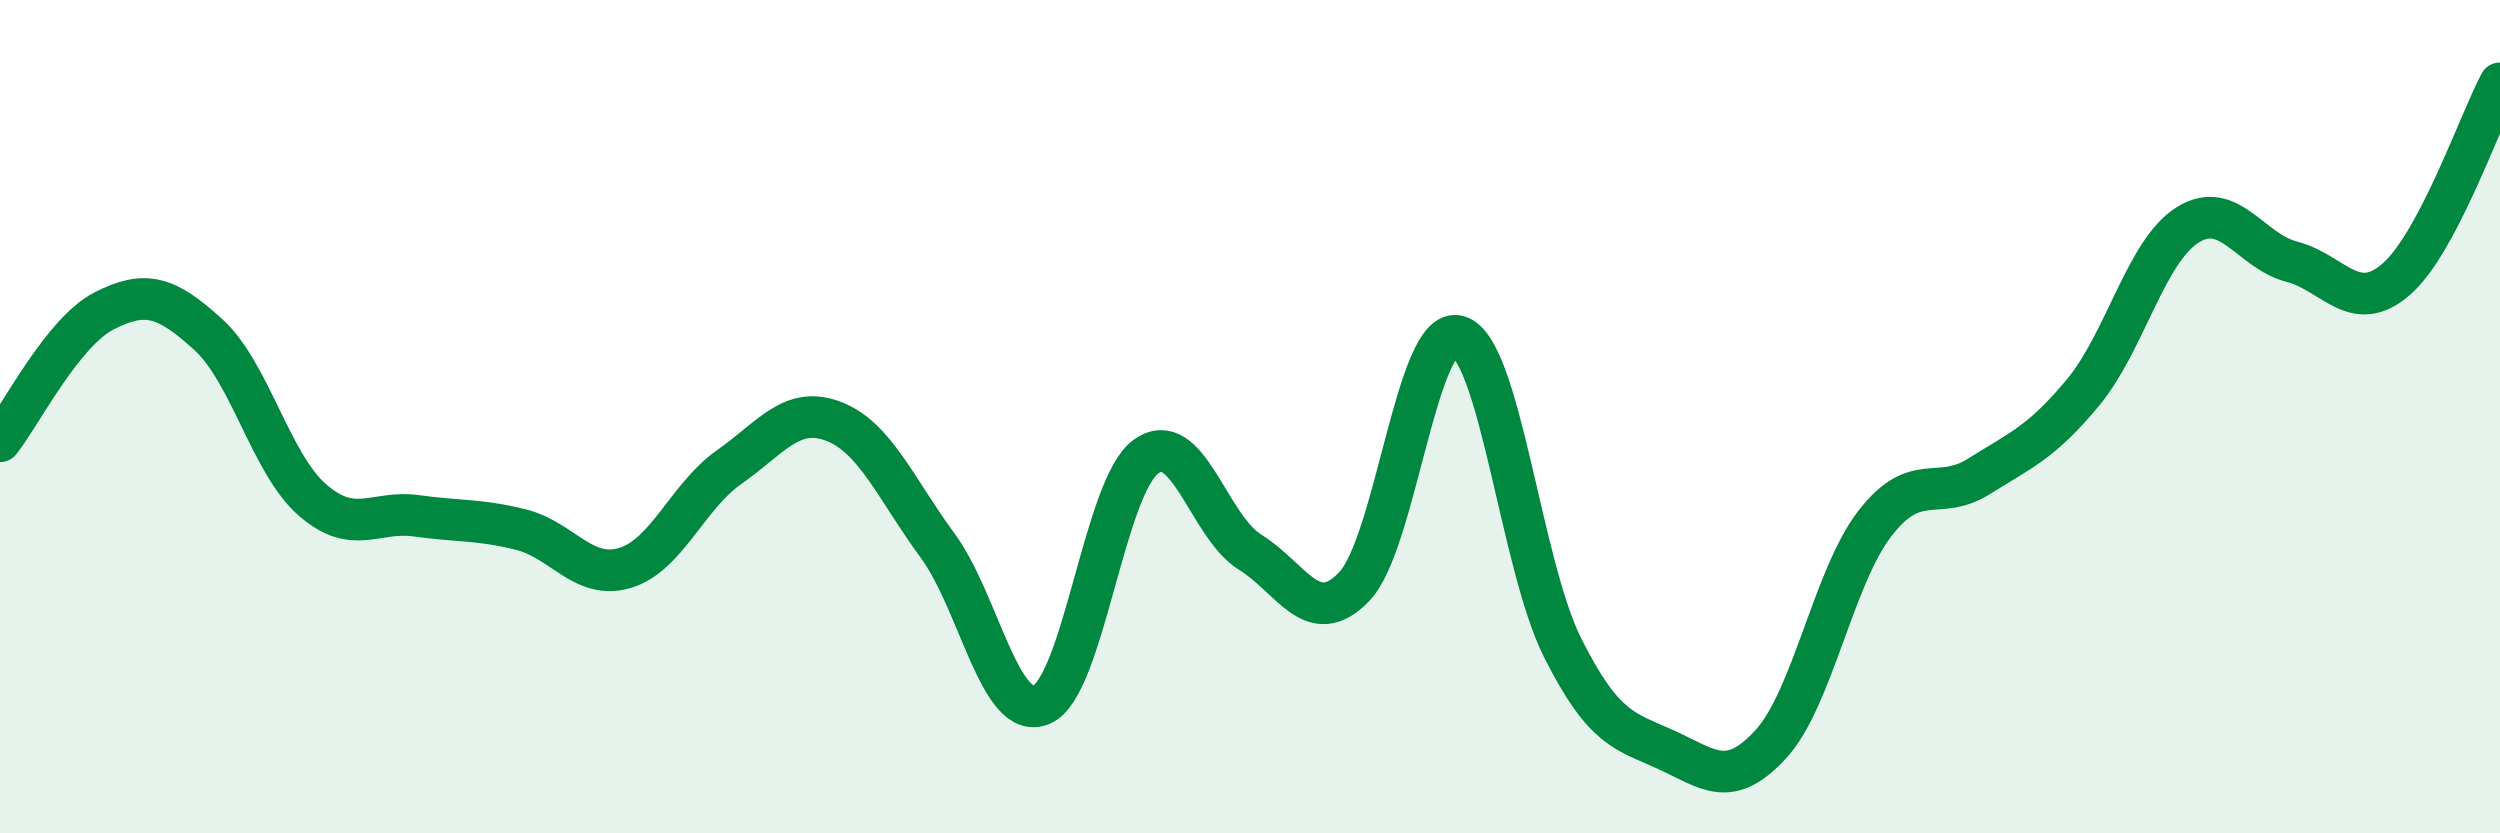
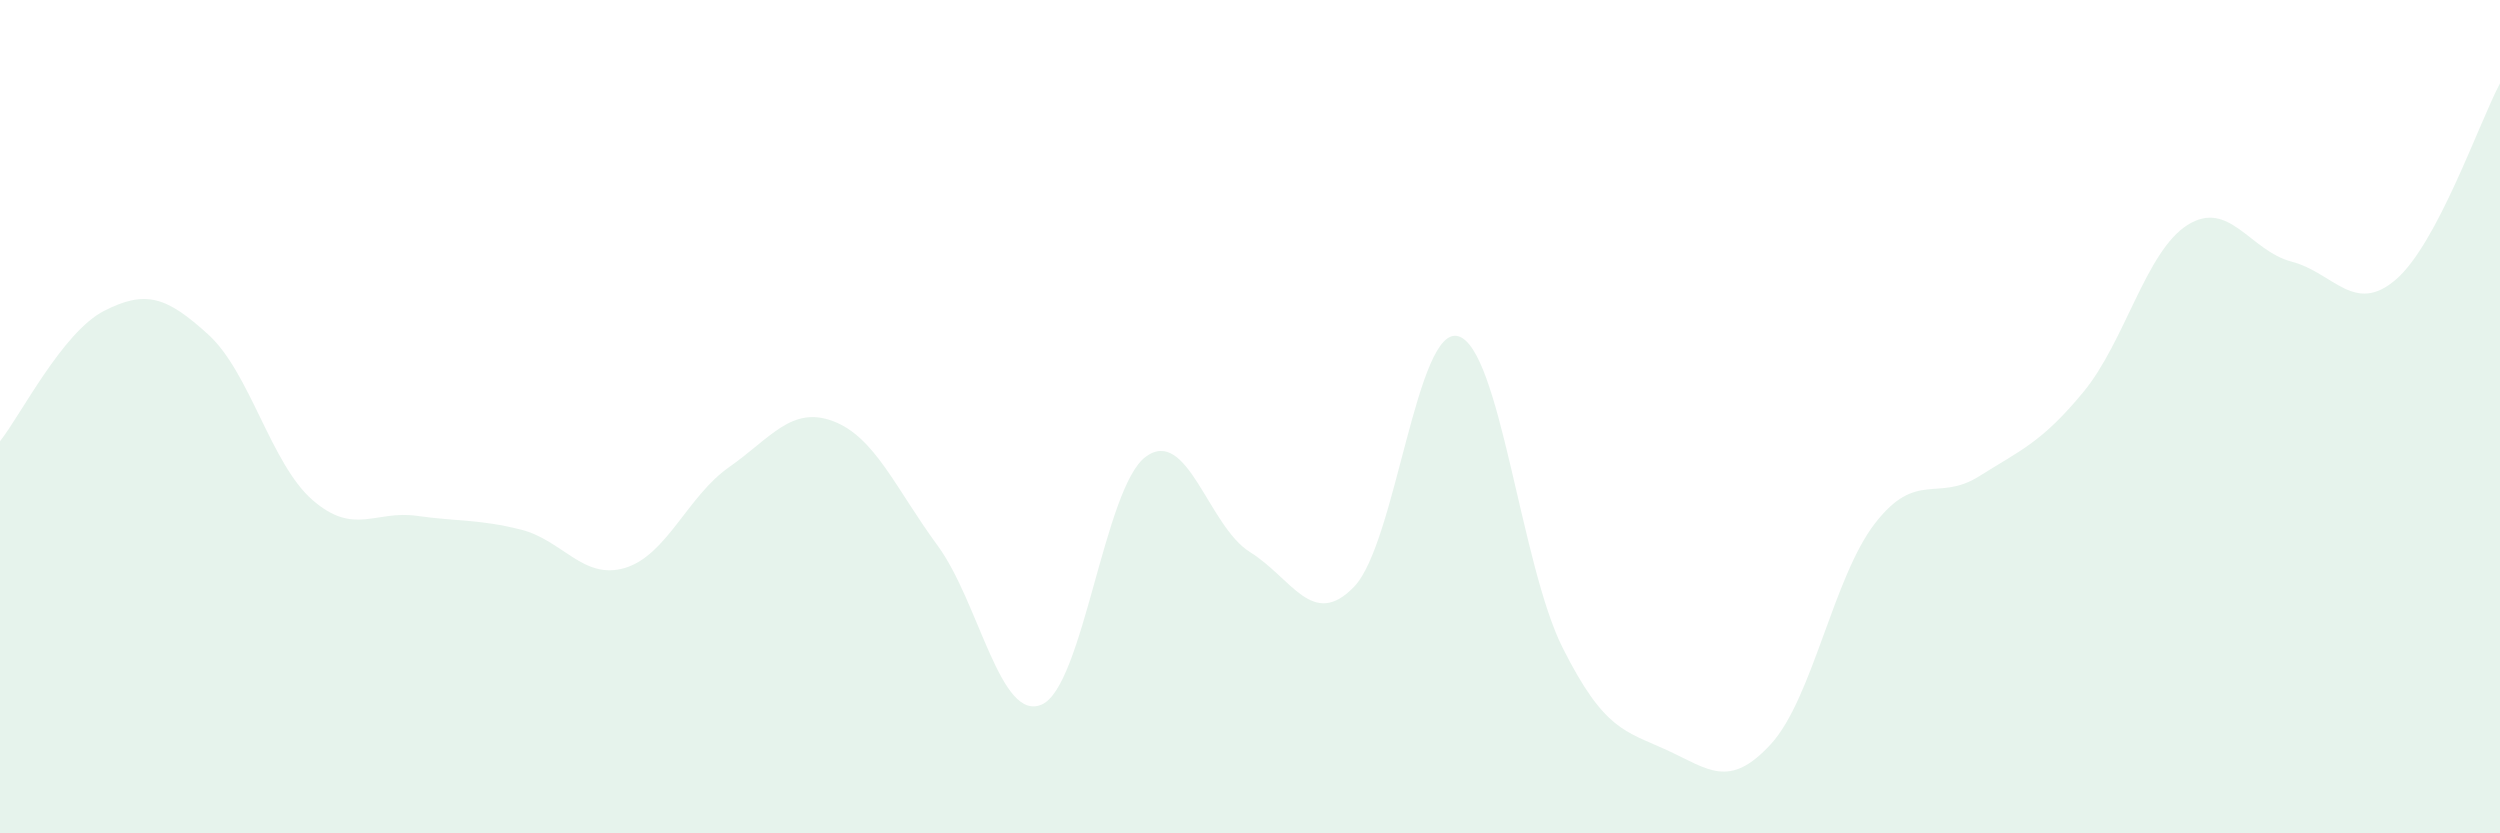
<svg xmlns="http://www.w3.org/2000/svg" width="60" height="20" viewBox="0 0 60 20">
  <path d="M 0,10.59 C 0.5,9.96 1.5,7.97 2.5,7.46 C 3.5,6.95 4,7.12 5,8.03 C 6,8.94 6.5,11.13 7.5,12 C 8.5,12.87 9,12.24 10,12.38 C 11,12.52 11.5,12.46 12.5,12.71 C 13.5,12.96 14,13.93 15,13.63 C 16,13.33 16.5,11.91 17.5,11.21 C 18.5,10.51 19,9.73 20,10.11 C 21,10.49 21.5,11.73 22.5,13.09 C 23.5,14.45 24,17.34 25,16.91 C 26,16.48 26.5,11.69 27.5,10.96 C 28.5,10.23 29,12.63 30,13.25 C 31,13.87 31.5,15.12 32.5,14.08 C 33.5,13.04 34,7.78 35,8.07 C 36,8.36 36.5,13.55 37.5,15.54 C 38.5,17.53 39,17.54 40,18 C 41,18.46 41.5,18.95 42.5,17.86 C 43.5,16.77 44,13.85 45,12.56 C 46,11.27 46.5,12.06 47.5,11.43 C 48.5,10.8 49,10.62 50,9.41 C 51,8.2 51.5,6.03 52.5,5.4 C 53.5,4.77 54,6.02 55,6.28 C 56,6.54 56.5,7.57 57.5,6.71 C 58.5,5.85 59.5,2.94 60,2L60 20L0 20Z" fill="#008740" opacity="0.1" stroke-linecap="round" stroke-linejoin="round" />
-   <path d="M 0,10.59 C 0.5,9.96 1.5,7.97 2.5,7.46 C 3.5,6.95 4,7.12 5,8.03 C 6,8.94 6.5,11.13 7.5,12 C 8.5,12.87 9,12.24 10,12.38 C 11,12.52 11.5,12.46 12.5,12.71 C 13.5,12.96 14,13.93 15,13.63 C 16,13.33 16.5,11.91 17.5,11.21 C 18.5,10.51 19,9.73 20,10.11 C 21,10.49 21.5,11.73 22.5,13.09 C 23.5,14.45 24,17.34 25,16.91 C 26,16.48 26.5,11.69 27.5,10.96 C 28.5,10.23 29,12.63 30,13.25 C 31,13.87 31.5,15.12 32.5,14.08 C 33.5,13.04 34,7.78 35,8.07 C 36,8.36 36.5,13.55 37.5,15.54 C 38.5,17.53 39,17.54 40,18 C 41,18.46 41.5,18.95 42.5,17.86 C 43.5,16.77 44,13.85 45,12.56 C 46,11.27 46.5,12.06 47.5,11.43 C 48.5,10.8 49,10.62 50,9.41 C 51,8.2 51.5,6.03 52.5,5.4 C 53.5,4.77 54,6.02 55,6.28 C 56,6.54 56.5,7.57 57.5,6.71 C 58.5,5.85 59.5,2.94 60,2" stroke="#008740" stroke-width="1" fill="none" stroke-linecap="round" stroke-linejoin="round" />
</svg>